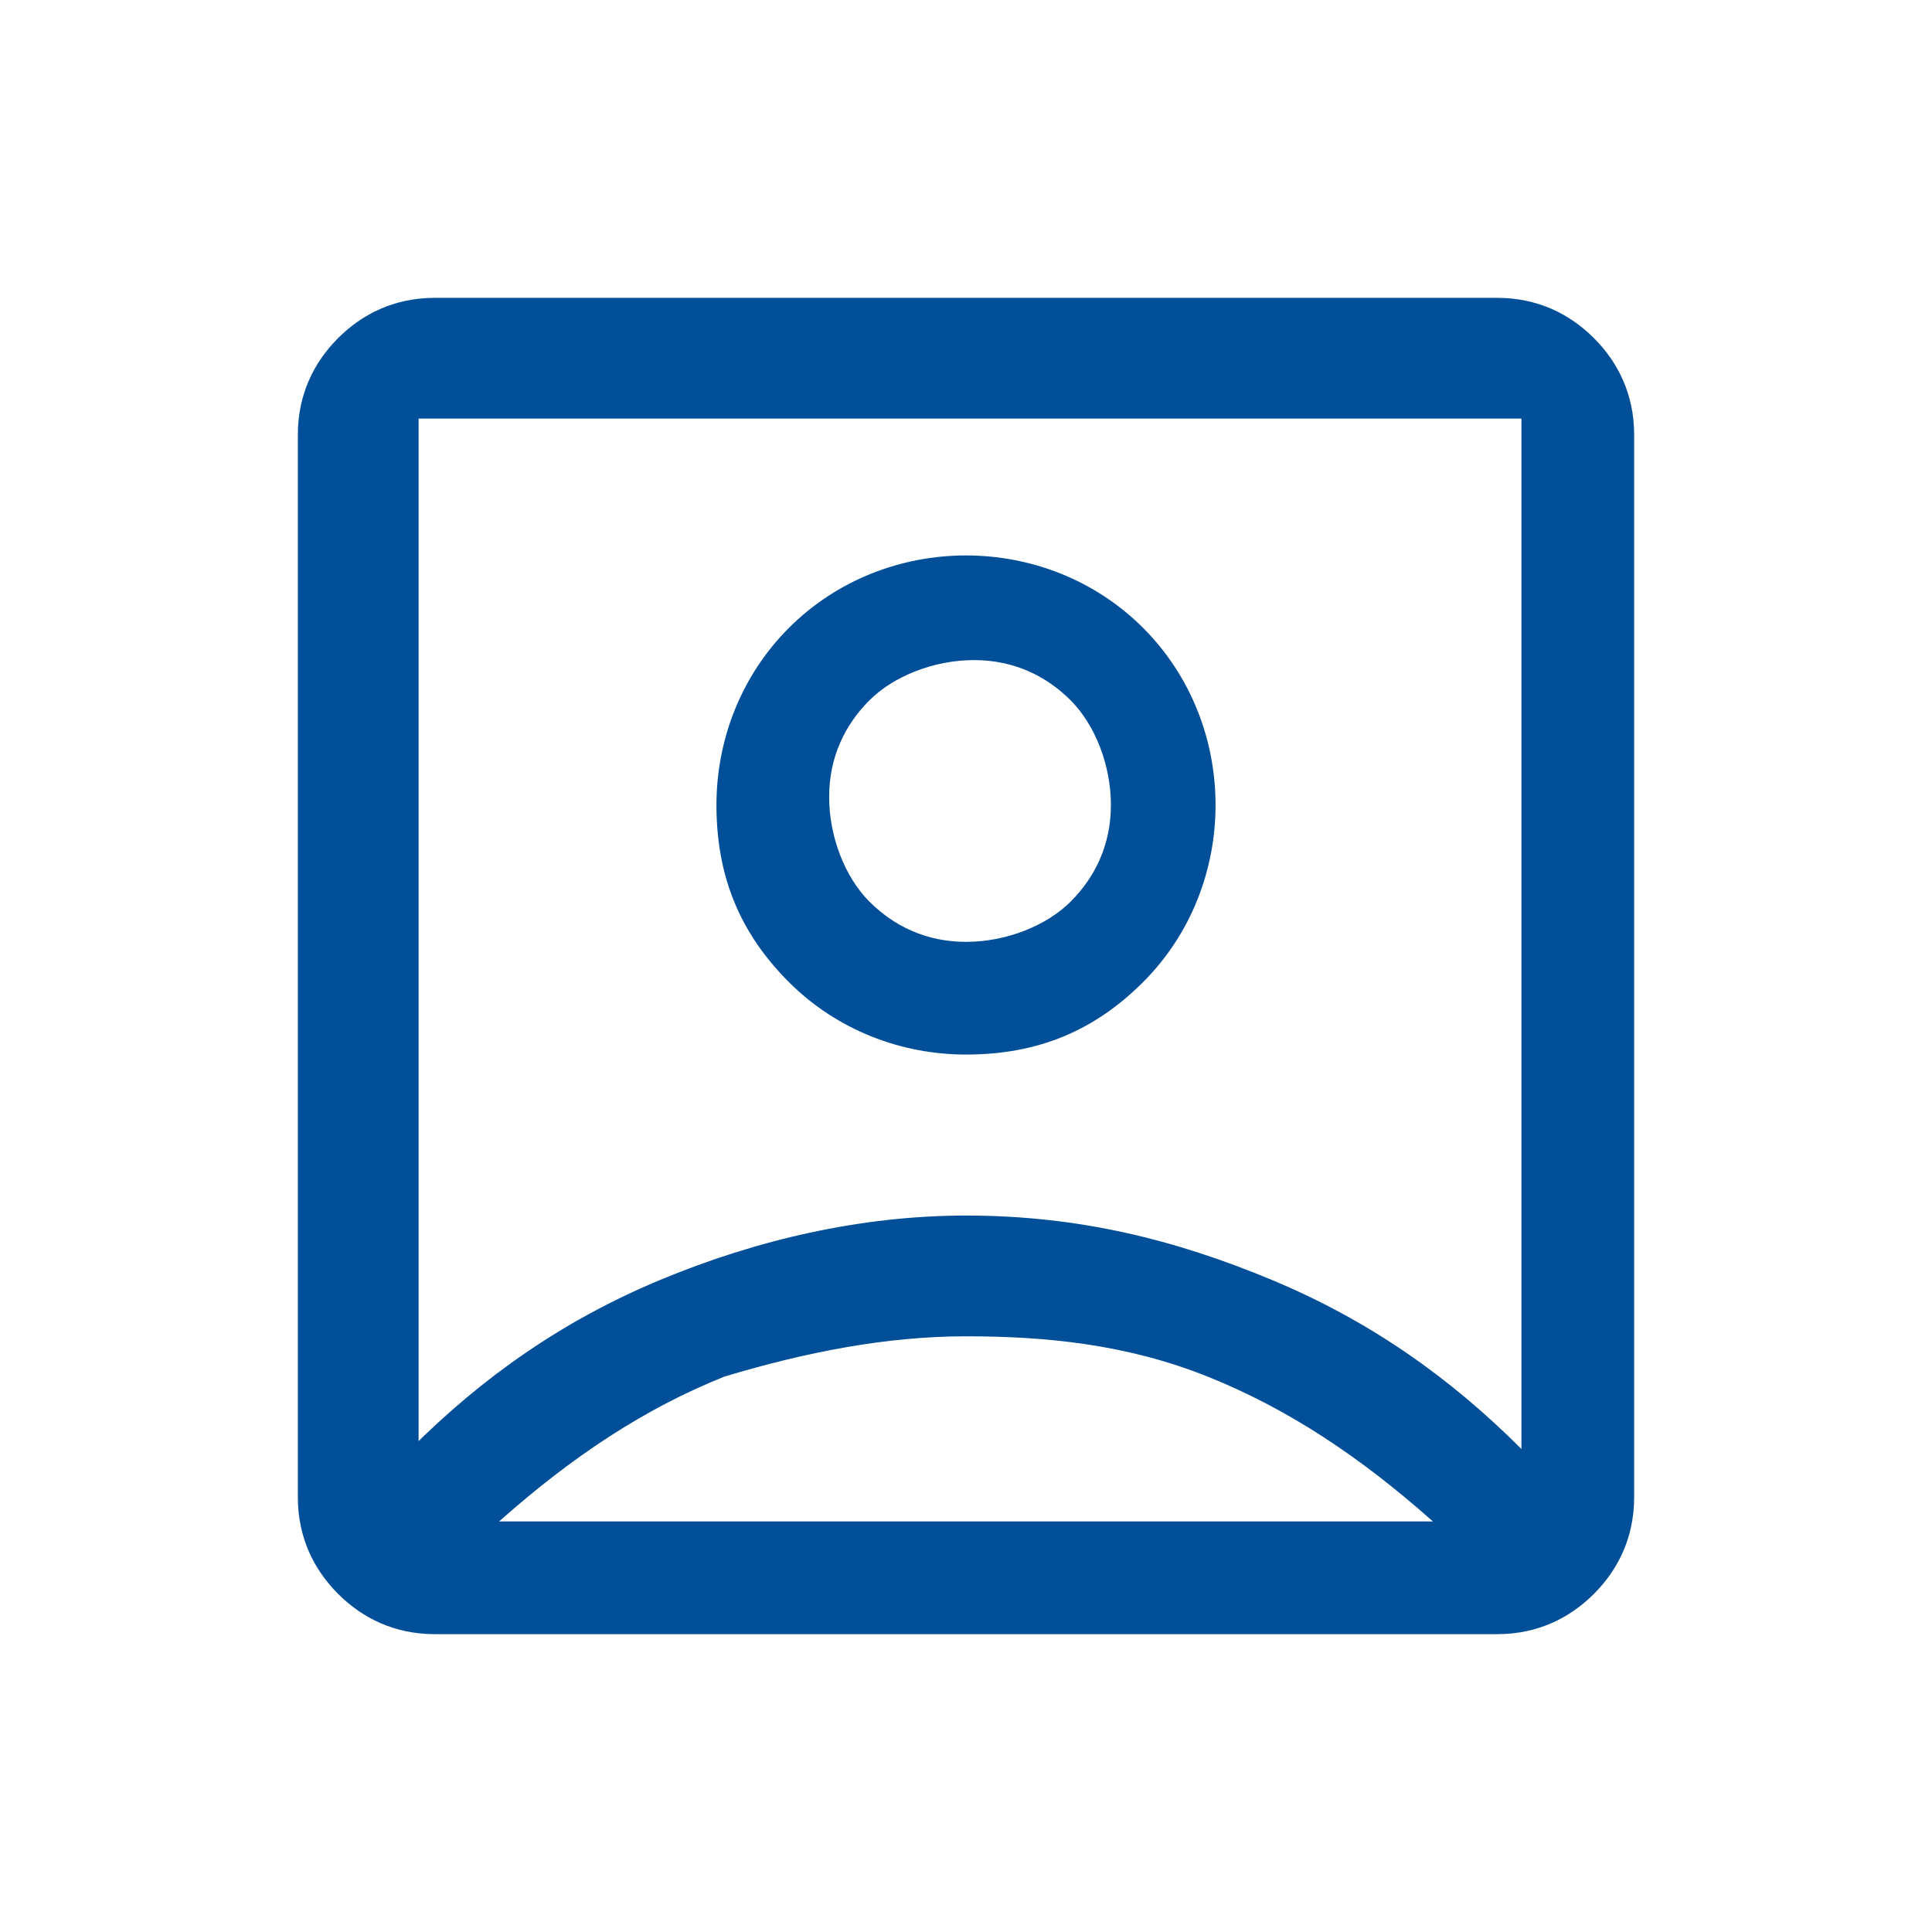
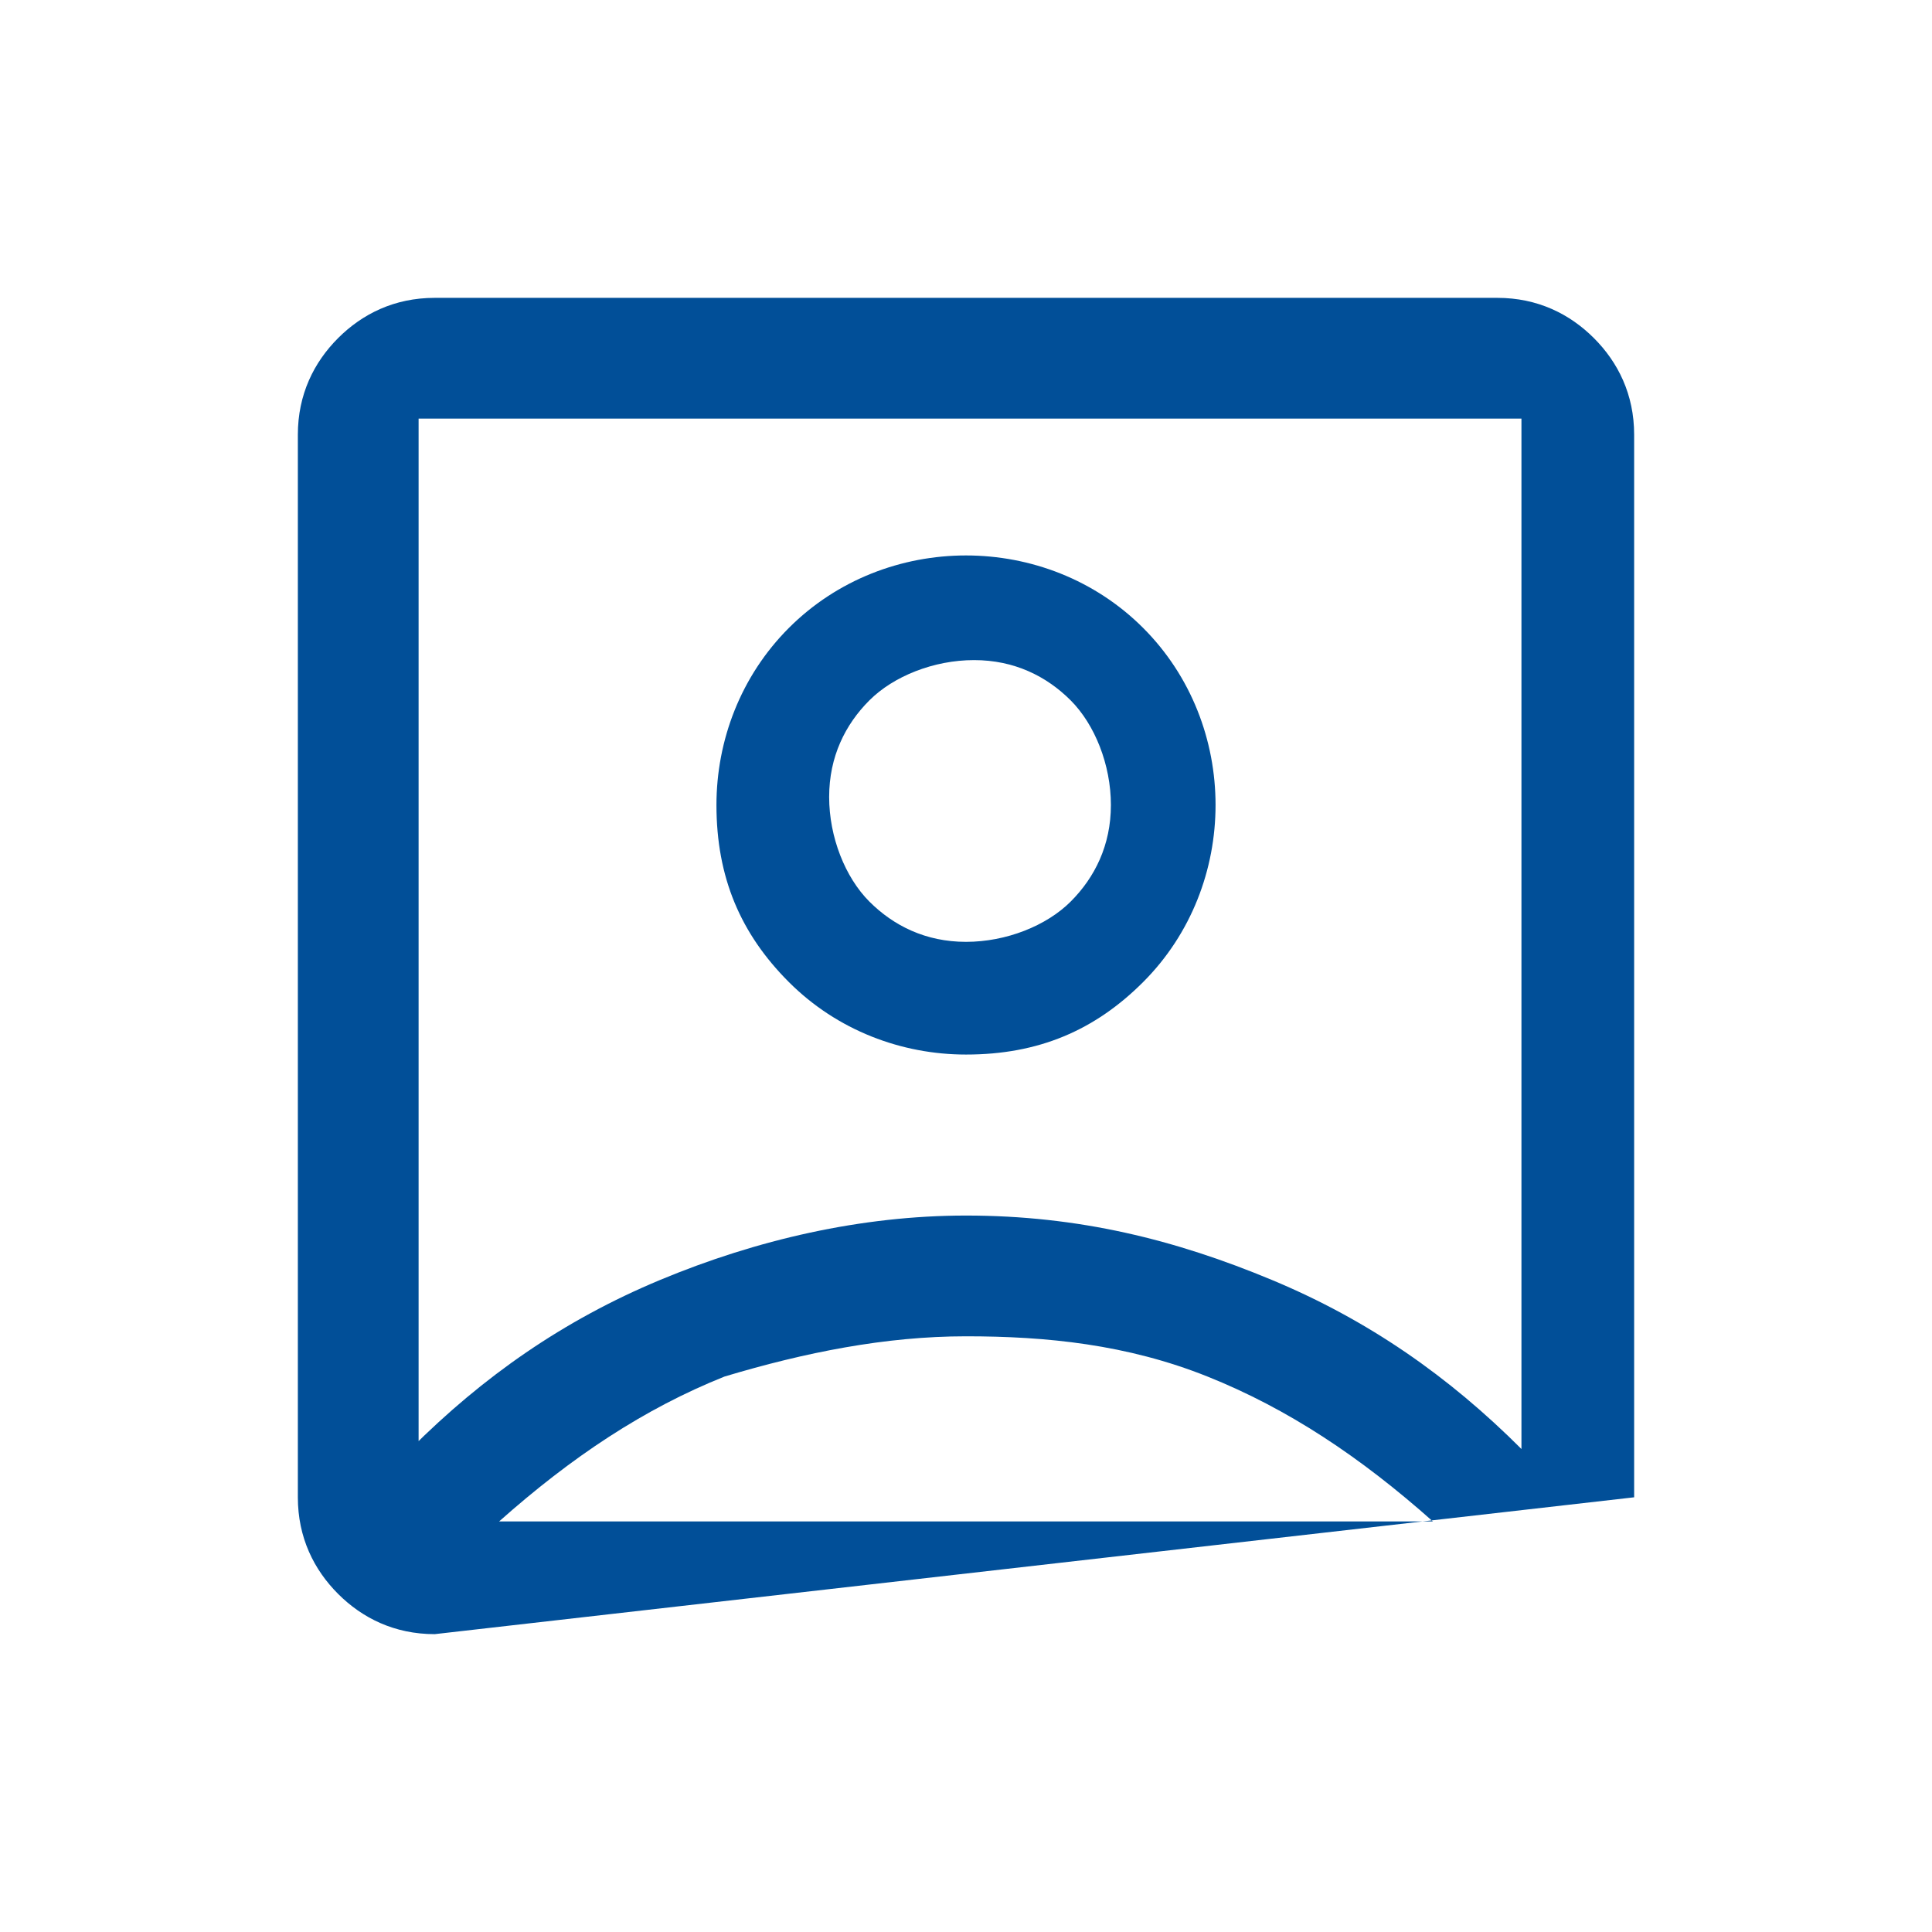
<svg xmlns="http://www.w3.org/2000/svg" id="Capa_1" version="1.1" viewBox="0 0 24 24">
  <defs>
    <style>
      .st0 {
        fill: #014f98;
      }
    </style>
  </defs>
-   <path class="st0" d="M5.1,18c.9-.9,1.9-1.6,3.1-2.1,1.2-.5,2.5-.8,3.8-.8,1.4,0,2.6.3,3.8.8,1.2.5,2.2,1.2,3.1,2.1V5.4c0,0,0-.1,0-.2,0,0-.1,0-.2,0H5.4c0,0-.1,0-.2,0,0,0,0,.1,0,.2,0,0,0,12.6,0,12.6ZM12,13.1c.9,0,1.6-.3,2.2-.9.6-.6.9-1.4.9-2.2s-.3-1.6-.9-2.2c-.6-.6-1.4-.9-2.2-.9s-1.6.3-2.2.9c-.6.6-.9,1.4-.9,2.2,0,.9.3,1.6.9,2.2.6.6,1.4.9,2.2.9ZM5.4,20.3c-.5,0-.9-.2-1.2-.5-.3-.3-.5-.7-.5-1.2V5.4c0-.5.2-.9.5-1.2.3-.3.7-.5,1.2-.5h13.2c.5,0,.9.2,1.2.5.3.3.5.7.5,1.2v13.2c0,.5-.2.9-.5,1.2-.3.3-.7.5-1.2.5,0,0-13.2,0-13.2,0ZM6.1,18.9h11.7c-.9-.8-1.8-1.4-2.8-1.8-1-.4-2-.5-3-.5s-2,.2-3,.5c-1,.4-1.9,1-2.8,1.8ZM12,11.7c-.5,0-.9-.2-1.2-.5-.3-.3-.5-.8-.5-1.3,0-.5.2-.9.5-1.2.3-.3.8-.5,1.3-.5s.9.2,1.2.5c.3.3.5.8.5,1.3s-.2.9-.5,1.2c-.3.3-.8.5-1.3.5Z" />
+   <path class="st0" d="M5.1,18c.9-.9,1.9-1.6,3.1-2.1,1.2-.5,2.5-.8,3.8-.8,1.4,0,2.6.3,3.8.8,1.2.5,2.2,1.2,3.1,2.1V5.4c0,0,0-.1,0-.2,0,0-.1,0-.2,0H5.4c0,0-.1,0-.2,0,0,0,0,.1,0,.2,0,0,0,12.6,0,12.6ZM12,13.1c.9,0,1.6-.3,2.2-.9.6-.6.9-1.4.9-2.2s-.3-1.6-.9-2.2c-.6-.6-1.4-.9-2.2-.9s-1.6.3-2.2.9c-.6.6-.9,1.4-.9,2.2,0,.9.3,1.6.9,2.2.6.6,1.4.9,2.2.9ZM5.4,20.3c-.5,0-.9-.2-1.2-.5-.3-.3-.5-.7-.5-1.2V5.4c0-.5.2-.9.5-1.2.3-.3.7-.5,1.2-.5h13.2c.5,0,.9.2,1.2.5.3.3.5.7.5,1.2v13.2ZM6.1,18.9h11.7c-.9-.8-1.8-1.4-2.8-1.8-1-.4-2-.5-3-.5s-2,.2-3,.5c-1,.4-1.9,1-2.8,1.8ZM12,11.7c-.5,0-.9-.2-1.2-.5-.3-.3-.5-.8-.5-1.3,0-.5.2-.9.5-1.2.3-.3.8-.5,1.3-.5s.9.2,1.2.5c.3.3.5.8.5,1.3s-.2.9-.5,1.2c-.3.3-.8.5-1.3.5Z" />
</svg>